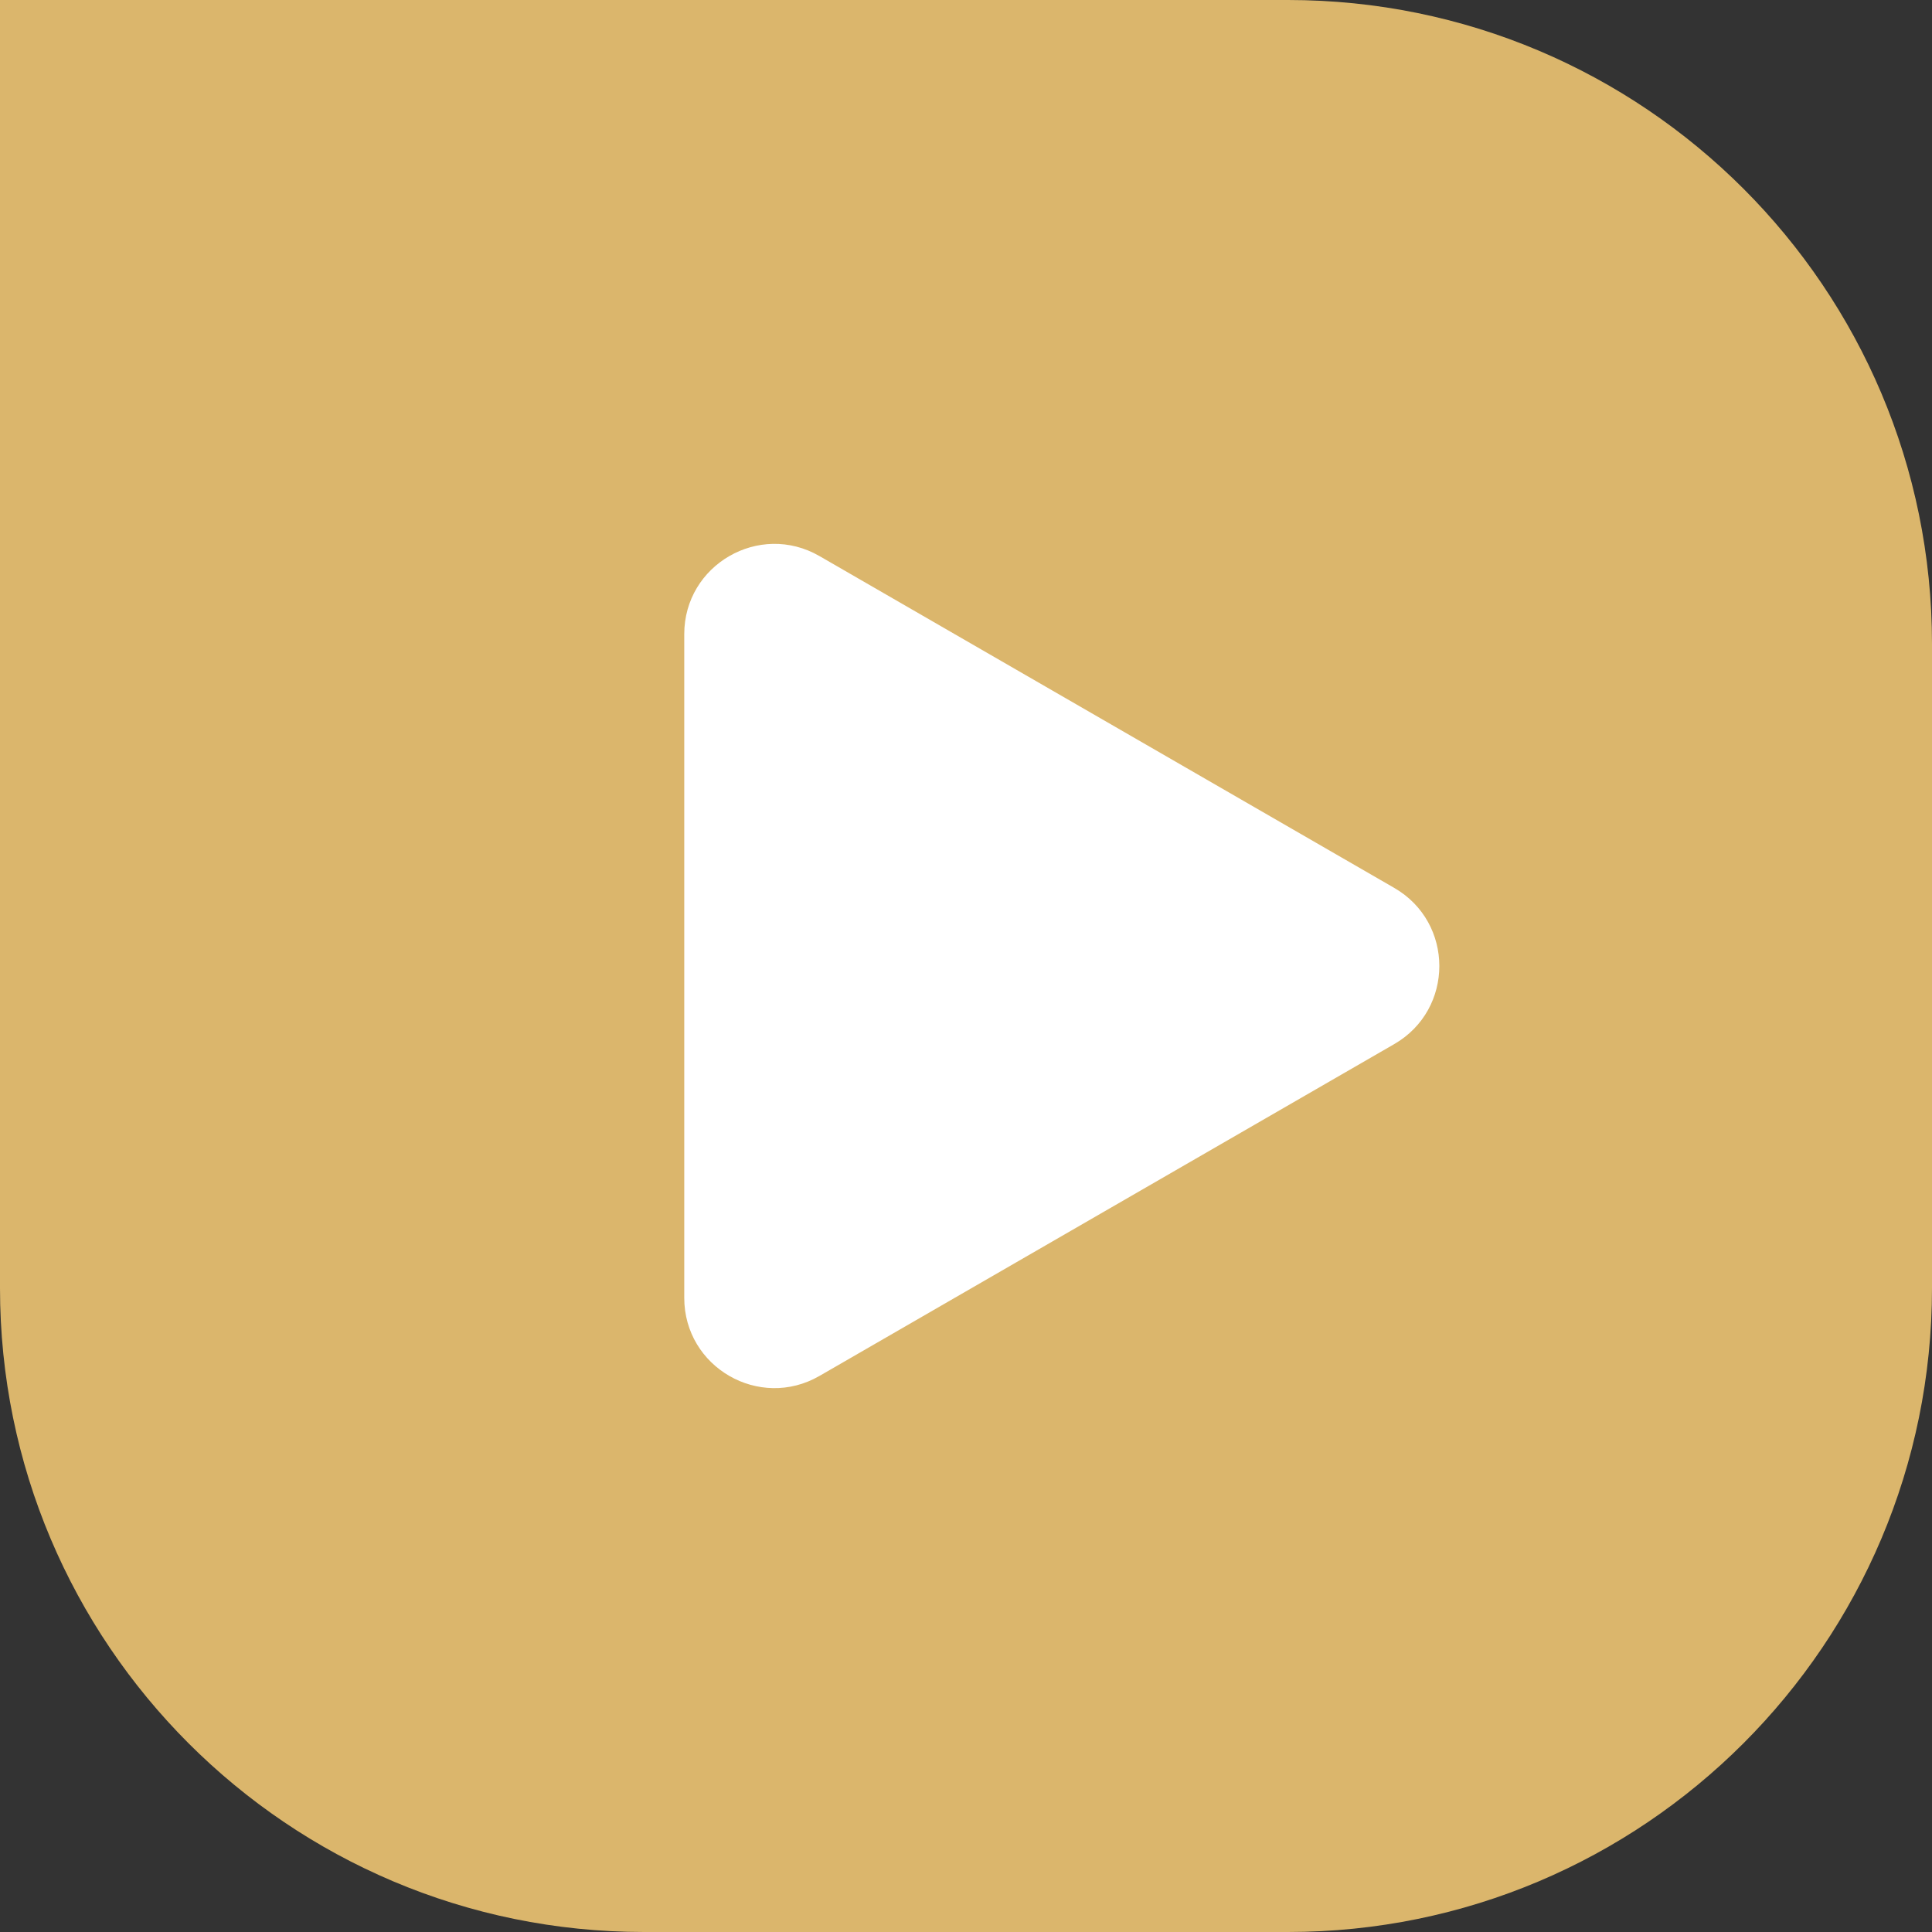
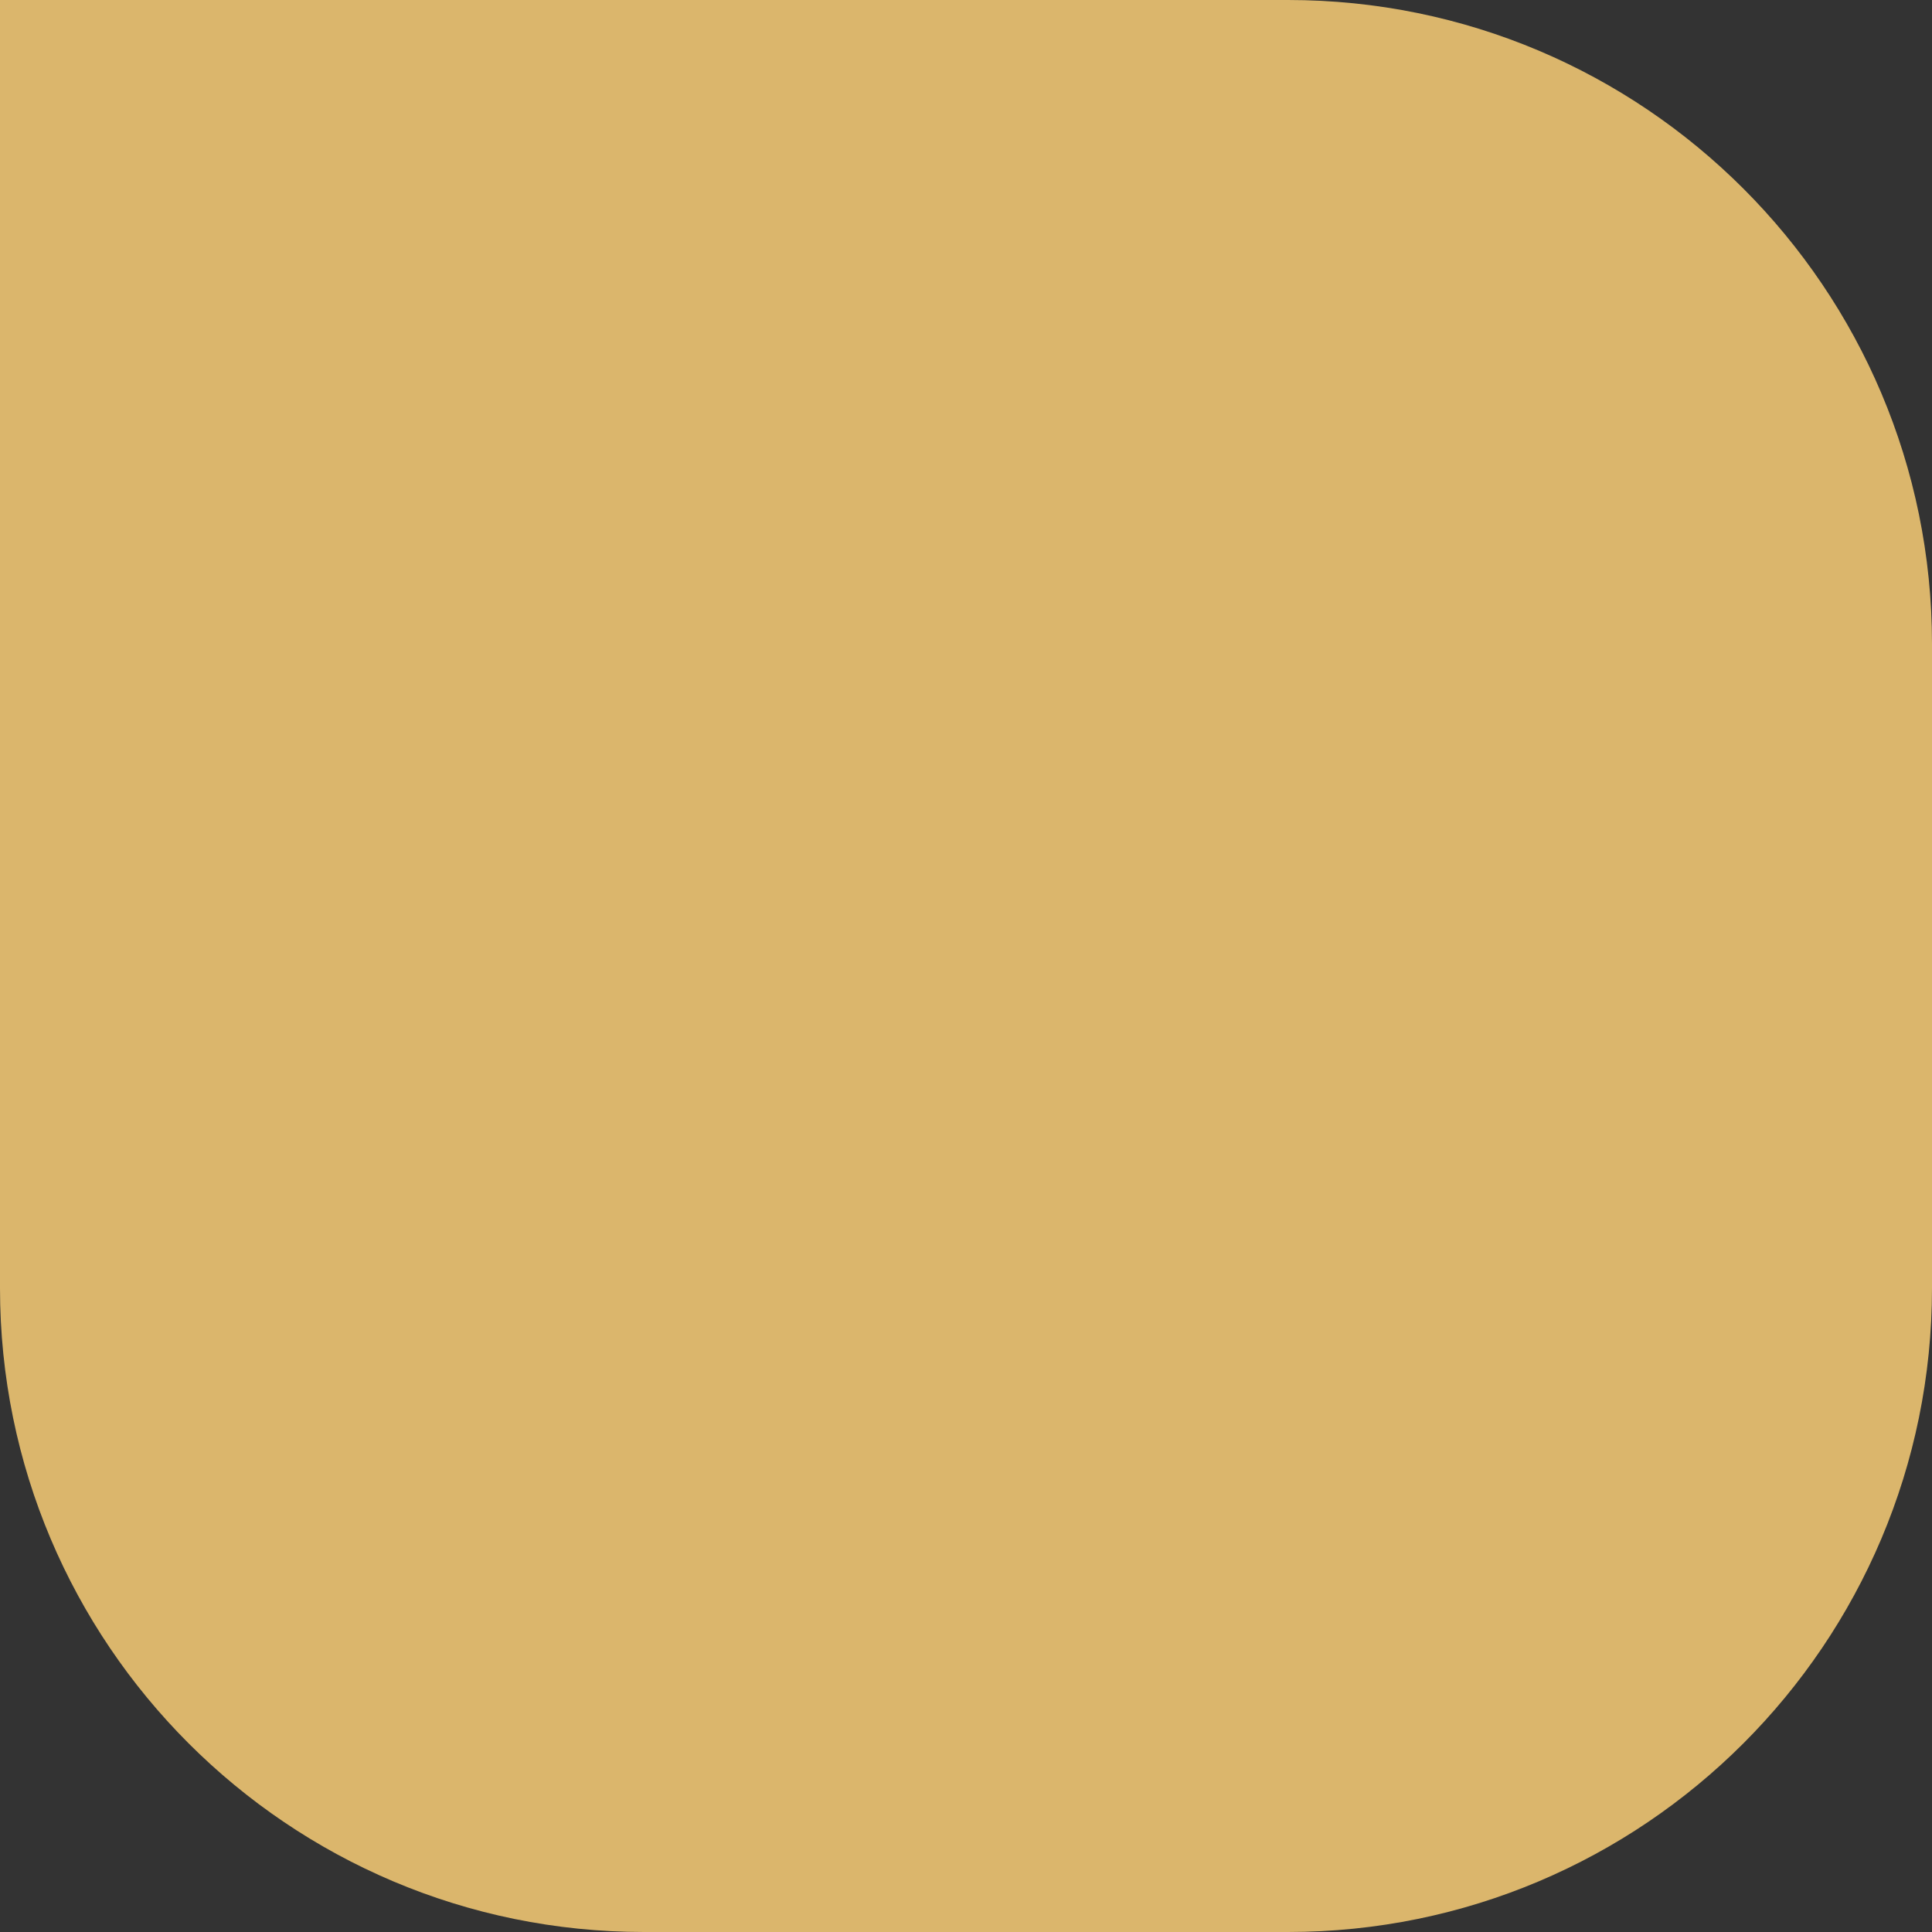
<svg xmlns="http://www.w3.org/2000/svg" width="120" height="120" viewBox="0 0 120 120" fill="none">
  <rect x="0" y="0" width="120" height="120" fill="#333333" stroke="none" />
  <path d="M120 80C120 102.091 102.091 120 80 120H40C17.909 120 0 102.091 0 80V0H80C102.091 0 120 17.909 120 40V80Z" fill="#E0BA6E" fill-opacity="0.97" />
-   <path d="M86.6 55.15C90.333 57.306 90.333 62.694 86.6 64.85L50.9 85.461C47.167 87.617 42.5 84.922 42.5 80.611L42.5 39.389C42.5 35.078 47.167 32.383 50.9 34.539L86.6 55.15Z" fill="white" />
</svg>